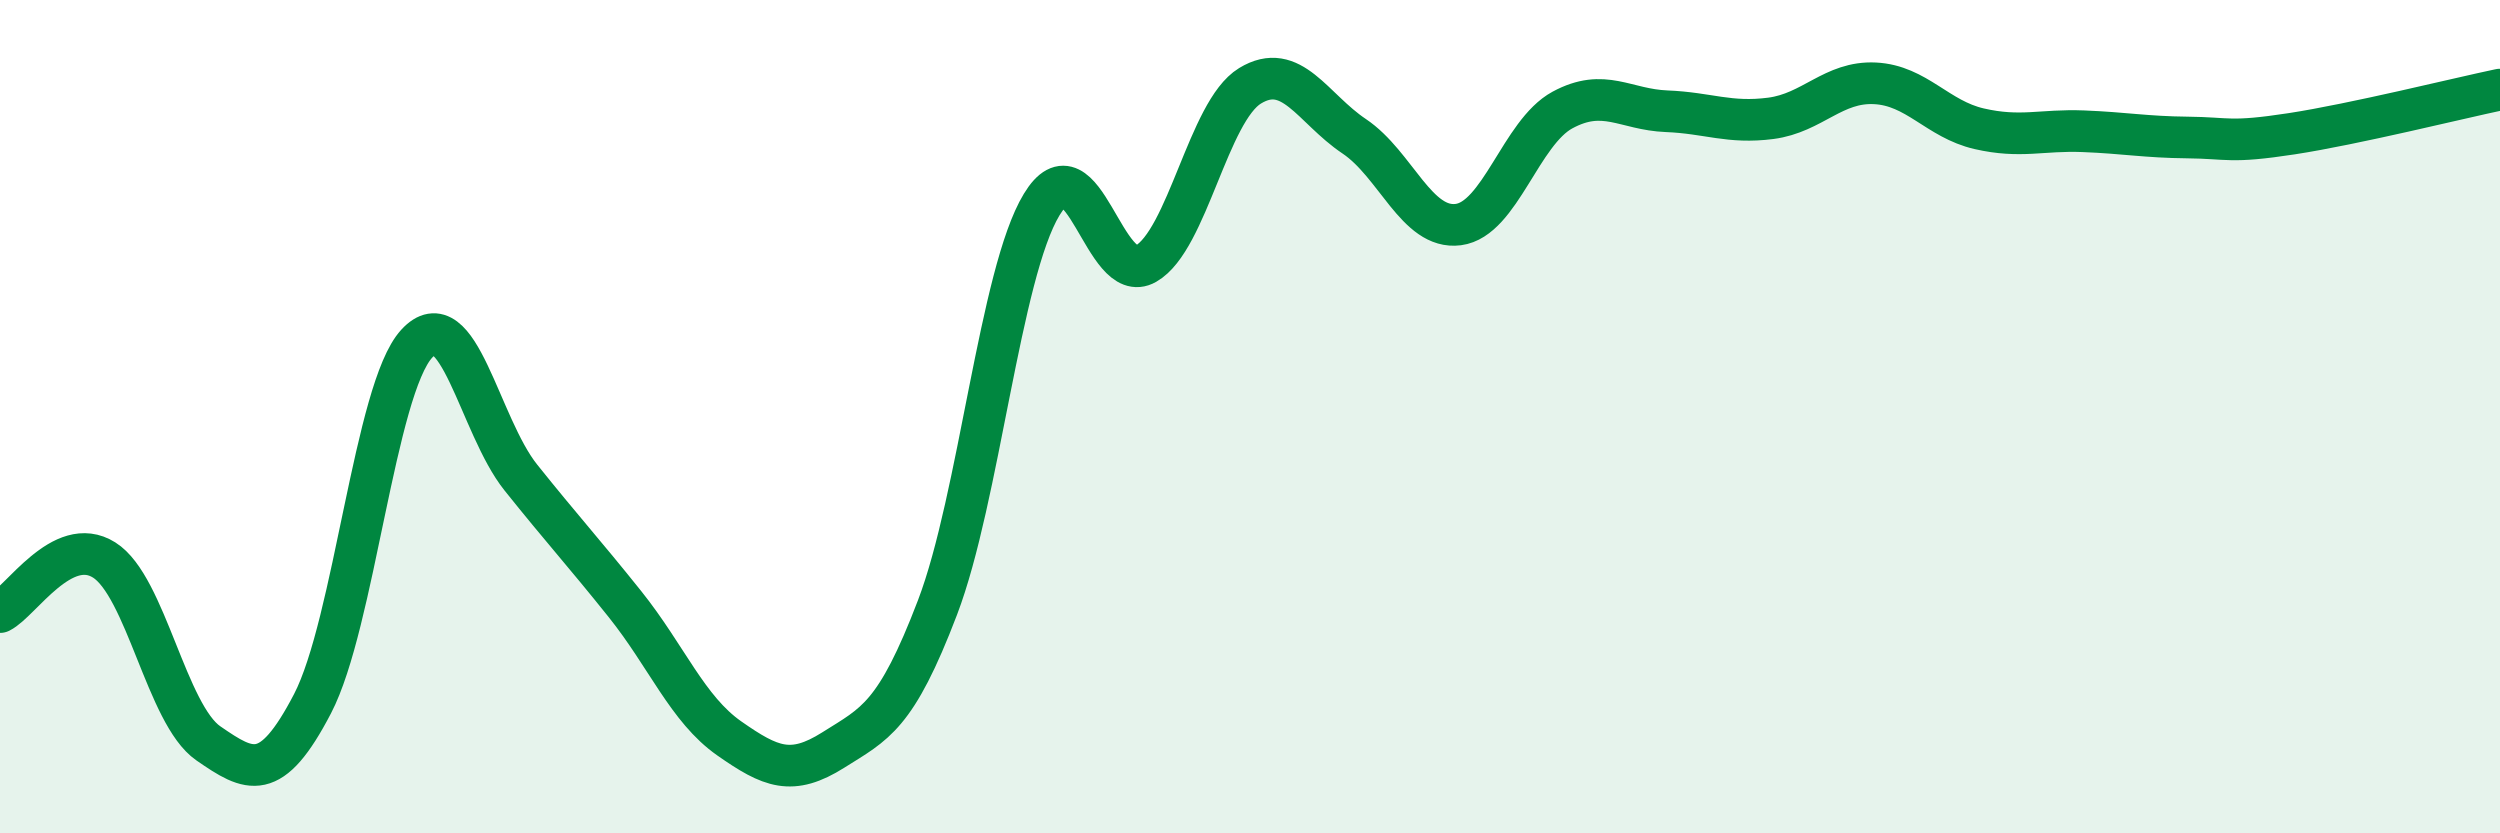
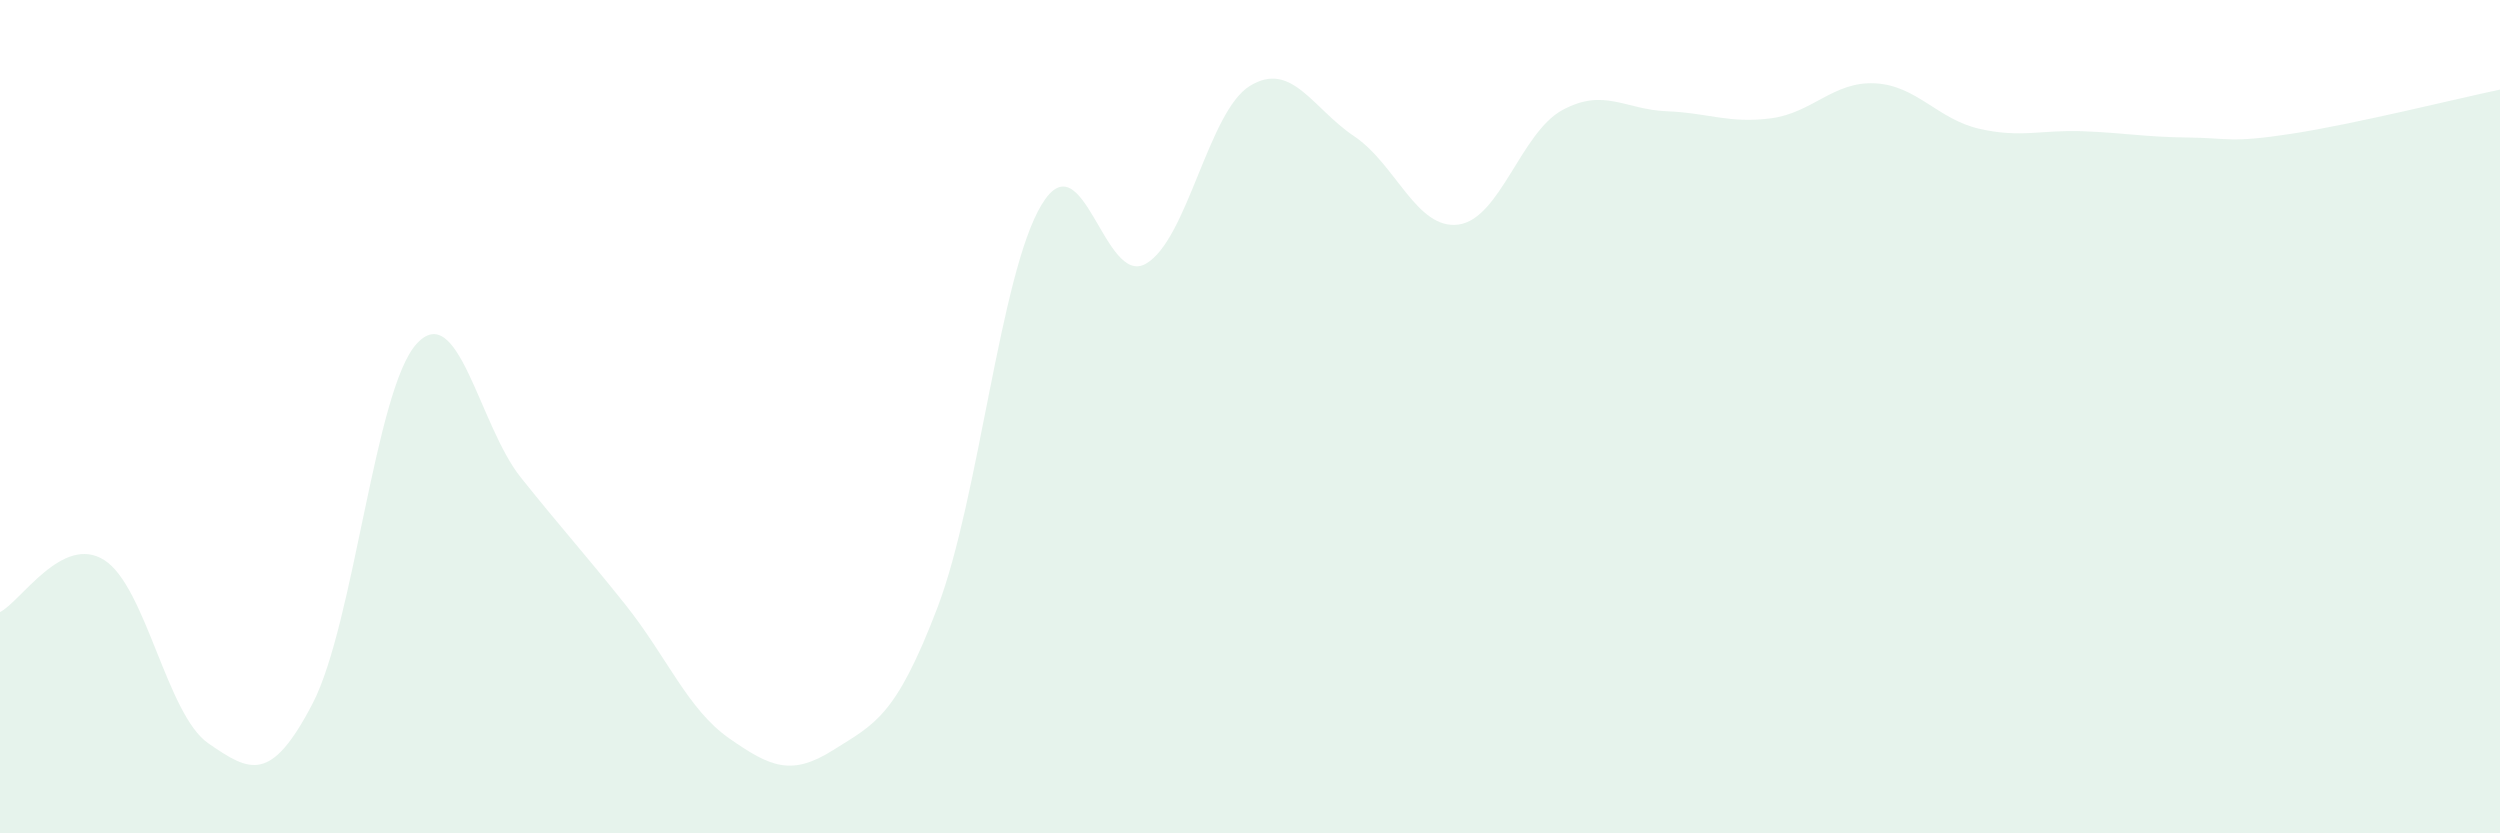
<svg xmlns="http://www.w3.org/2000/svg" width="60" height="20" viewBox="0 0 60 20">
  <path d="M 0,14.69 C 0.5,14.44 1.5,12.81 2.5,13.44 C 3.5,14.07 4,17.15 5,17.84 C 6,18.53 6.5,18.81 7.5,16.89 C 8.5,14.97 9,9.34 10,8.25 C 11,7.16 11.5,10.21 12.5,11.46 C 13.5,12.71 14,13.25 15,14.5 C 16,15.75 16.5,17.02 17.5,17.72 C 18.5,18.42 19,18.63 20,18 C 21,17.37 21.5,17.2 22.5,14.58 C 23.5,11.96 24,6.56 25,4.91 C 26,3.26 26.5,6.9 27.5,6.33 C 28.5,5.76 29,2.67 30,2.06 C 31,1.45 31.5,2.6 32.5,3.27 C 33.5,3.94 34,5.52 35,5.39 C 36,5.26 36.5,3.18 37.5,2.64 C 38.5,2.1 39,2.63 40,2.67 C 41,2.71 41.5,2.97 42.5,2.84 C 43.5,2.71 44,1.95 45,2 C 46,2.05 46.5,2.86 47.5,3.09 C 48.5,3.32 49,3.11 50,3.15 C 51,3.19 51.5,3.29 52.5,3.3 C 53.5,3.31 53.5,3.44 55,3.21 C 56.5,2.98 59,2.36 60,2.15L60 20L0 20Z" fill="#008740" opacity="0.1" stroke-linecap="round" stroke-linejoin="round" />
-   <path d="M 0,14.69 C 0.5,14.44 1.5,12.81 2.5,13.44 C 3.5,14.07 4,17.15 5,17.84 C 6,18.53 6.5,18.81 7.5,16.89 C 8.5,14.97 9,9.34 10,8.25 C 11,7.16 11.5,10.21 12.5,11.46 C 13.5,12.71 14,13.25 15,14.5 C 16,15.75 16.5,17.02 17.5,17.72 C 18.5,18.42 19,18.63 20,18 C 21,17.37 21.5,17.2 22.5,14.58 C 23.5,11.96 24,6.56 25,4.91 C 26,3.26 26.5,6.9 27.5,6.33 C 28.5,5.76 29,2.67 30,2.06 C 31,1.45 31.5,2.6 32.5,3.27 C 33.5,3.94 34,5.52 35,5.39 C 36,5.26 36.5,3.18 37.5,2.64 C 38.5,2.1 39,2.63 40,2.67 C 41,2.71 41.5,2.97 42.5,2.84 C 43.5,2.71 44,1.95 45,2 C 46,2.05 46.5,2.86 47.5,3.09 C 48.5,3.32 49,3.11 50,3.15 C 51,3.19 51.5,3.29 52.5,3.3 C 53.5,3.31 53.5,3.44 55,3.21 C 56.5,2.98 59,2.36 60,2.15" stroke="#008740" stroke-width="1" fill="none" stroke-linecap="round" stroke-linejoin="round" />
</svg>